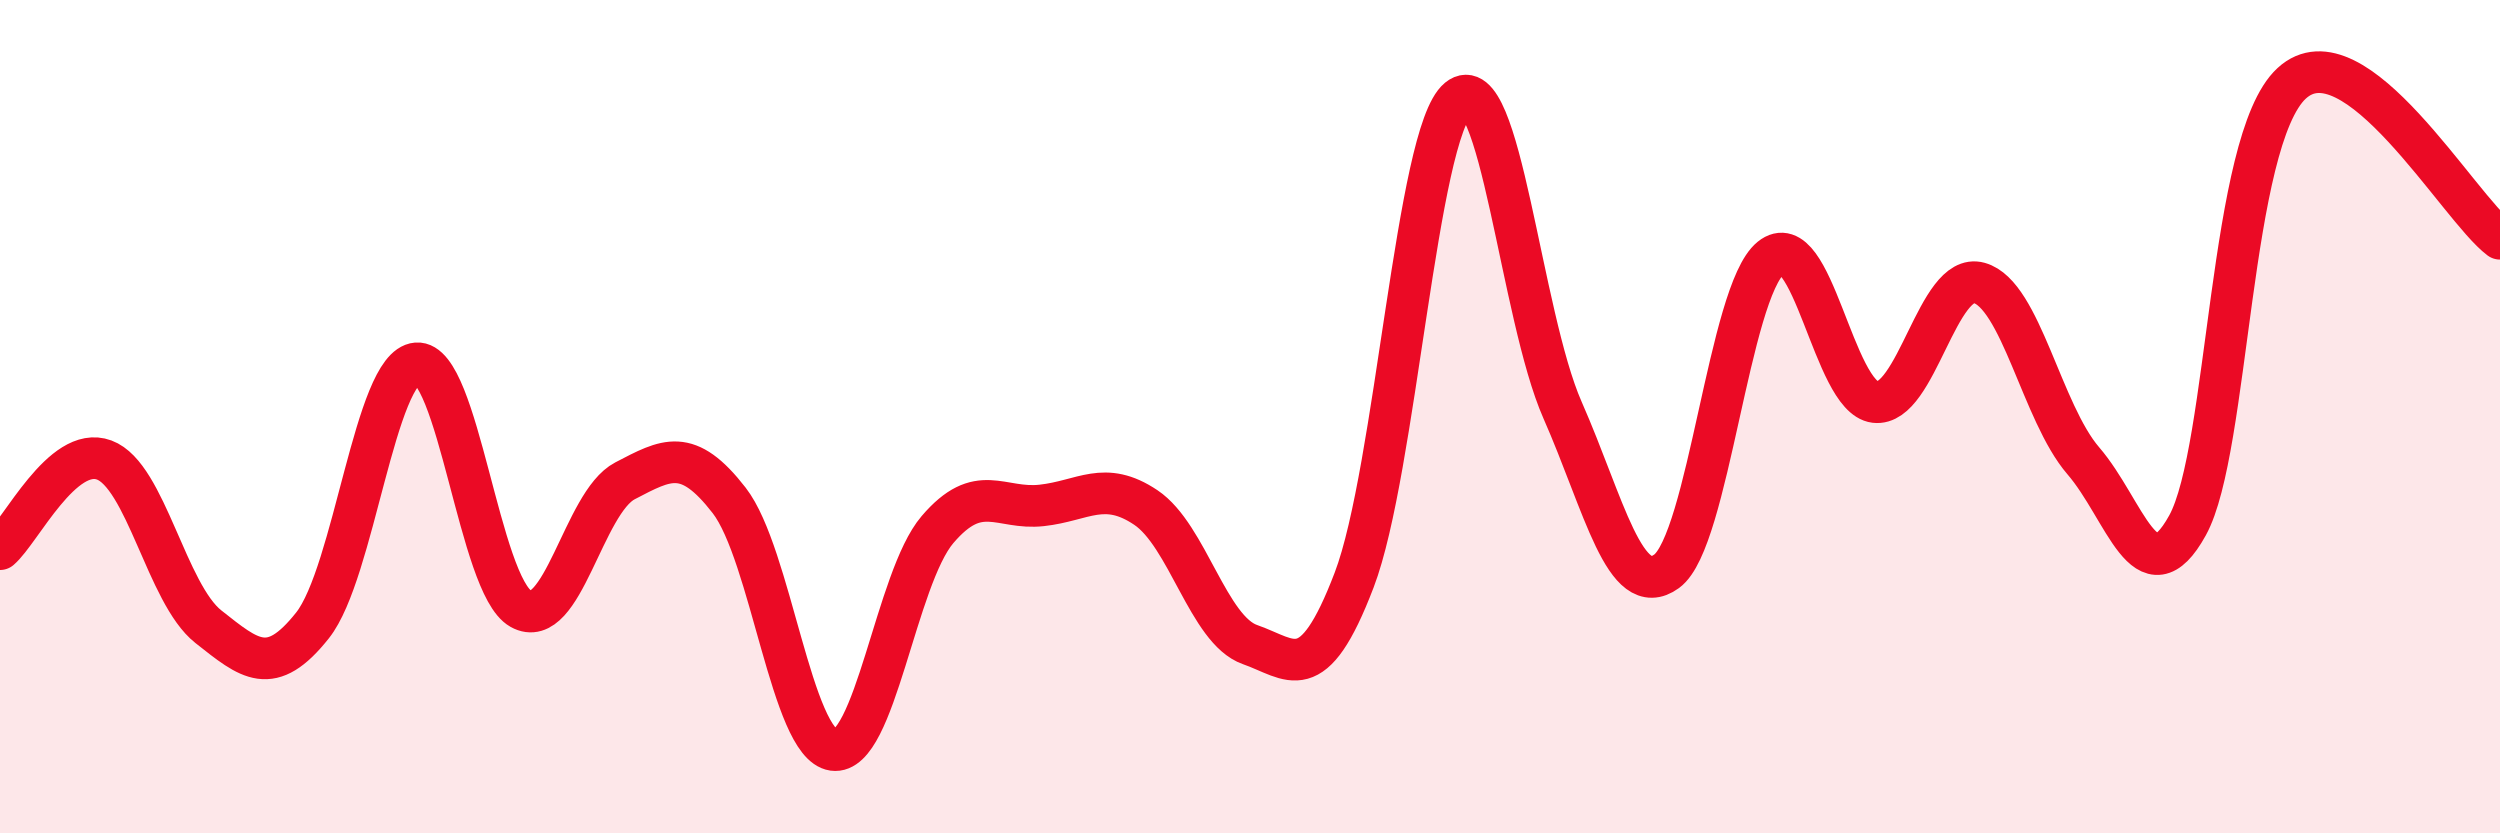
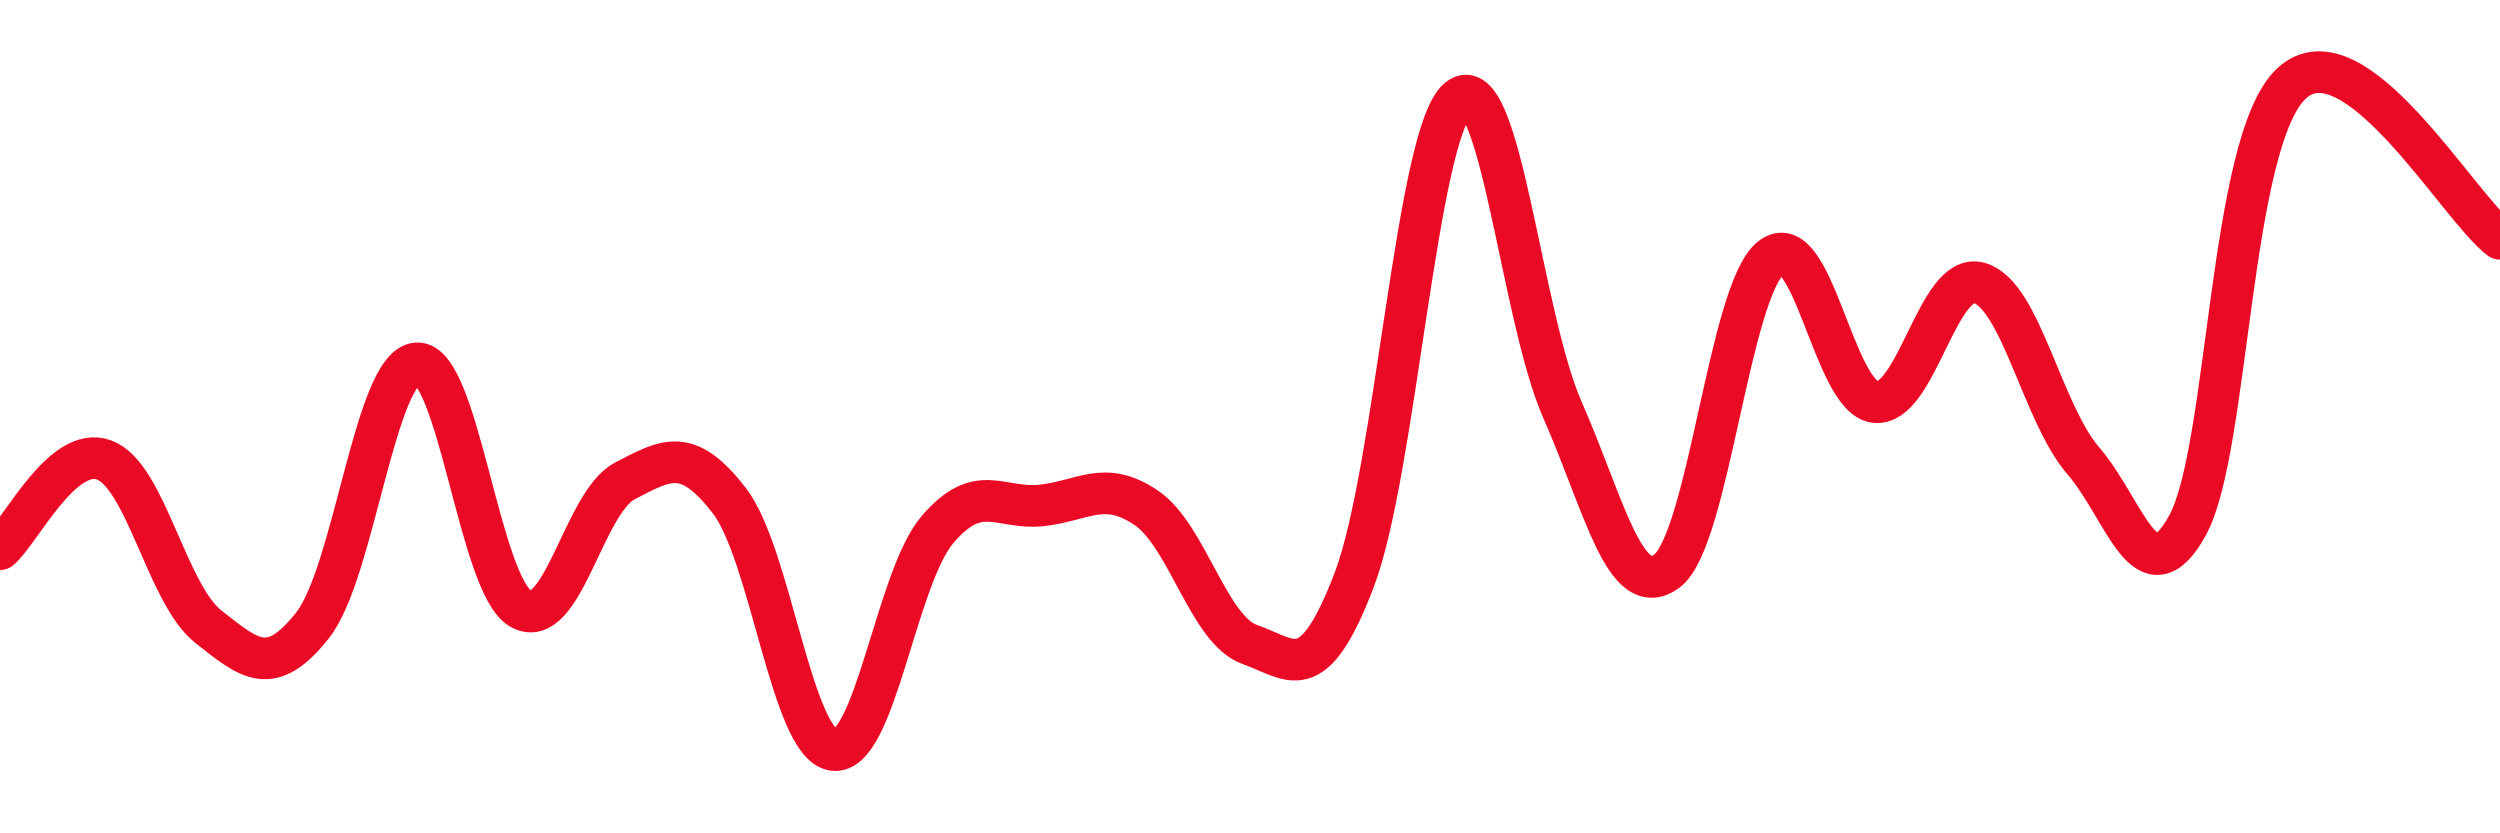
<svg xmlns="http://www.w3.org/2000/svg" width="60" height="20" viewBox="0 0 60 20">
-   <path d="M 0,13.18 C 0.5,12.75 1.5,10.67 2.5,11.04 C 3.5,11.41 4,14.25 5,15.04 C 6,15.83 6.5,16.27 7.5,15.01 C 8.5,13.75 9,8.8 10,8.72 C 11,8.64 11.5,14.05 12.5,14.61 C 13.5,15.17 14,12.06 15,11.54 C 16,11.02 16.5,10.72 17.5,12.01 C 18.5,13.3 19,17.86 20,18 C 21,18.14 21.5,13.88 22.5,12.71 C 23.5,11.54 24,12.24 25,12.13 C 26,12.02 26.5,11.51 27.5,12.18 C 28.5,12.85 29,15.12 30,15.47 C 31,15.82 31.5,16.54 32.5,13.92 C 33.5,11.3 34,3.19 35,2.37 C 36,1.55 36.5,7.57 37.5,9.84 C 38.5,12.11 39,14.44 40,13.71 C 41,12.98 41.5,7 42.5,6.19 C 43.5,5.38 44,9.53 45,9.65 C 46,9.77 46.5,6.51 47.5,6.79 C 48.5,7.07 49,9.9 50,11.06 C 51,12.22 51.5,14.42 52.5,12.61 C 53.5,10.8 53.5,3.38 55,2 C 56.5,0.62 59,4.98 60,5.73L60 20L0 20Z" fill="#EB0A25" opacity="0.1" stroke-linecap="round" stroke-linejoin="round" />
  <path d="M 0,13.18 C 0.5,12.75 1.5,10.67 2.5,11.04 C 3.5,11.41 4,14.25 5,15.04 C 6,15.83 6.5,16.27 7.5,15.01 C 8.5,13.75 9,8.8 10,8.72 C 11,8.64 11.5,14.05 12.5,14.61 C 13.5,15.17 14,12.06 15,11.54 C 16,11.02 16.5,10.72 17.5,12.01 C 18.5,13.3 19,17.86 20,18 C 21,18.14 21.5,13.88 22.5,12.71 C 23.5,11.54 24,12.24 25,12.13 C 26,12.02 26.5,11.51 27.5,12.18 C 28.5,12.85 29,15.12 30,15.47 C 31,15.82 31.5,16.54 32.5,13.92 C 33.5,11.3 34,3.19 35,2.37 C 36,1.55 36.5,7.57 37.5,9.84 C 38.5,12.11 39,14.44 40,13.71 C 41,12.98 41.5,7 42.5,6.19 C 43.5,5.38 44,9.53 45,9.65 C 46,9.77 46.5,6.51 47.5,6.79 C 48.5,7.07 49,9.9 50,11.06 C 51,12.22 51.5,14.42 52.5,12.61 C 53.5,10.8 53.5,3.38 55,2 C 56.5,0.62 59,4.98 60,5.73" stroke="#EB0A25" stroke-width="1" fill="none" stroke-linecap="round" stroke-linejoin="round" />
</svg>